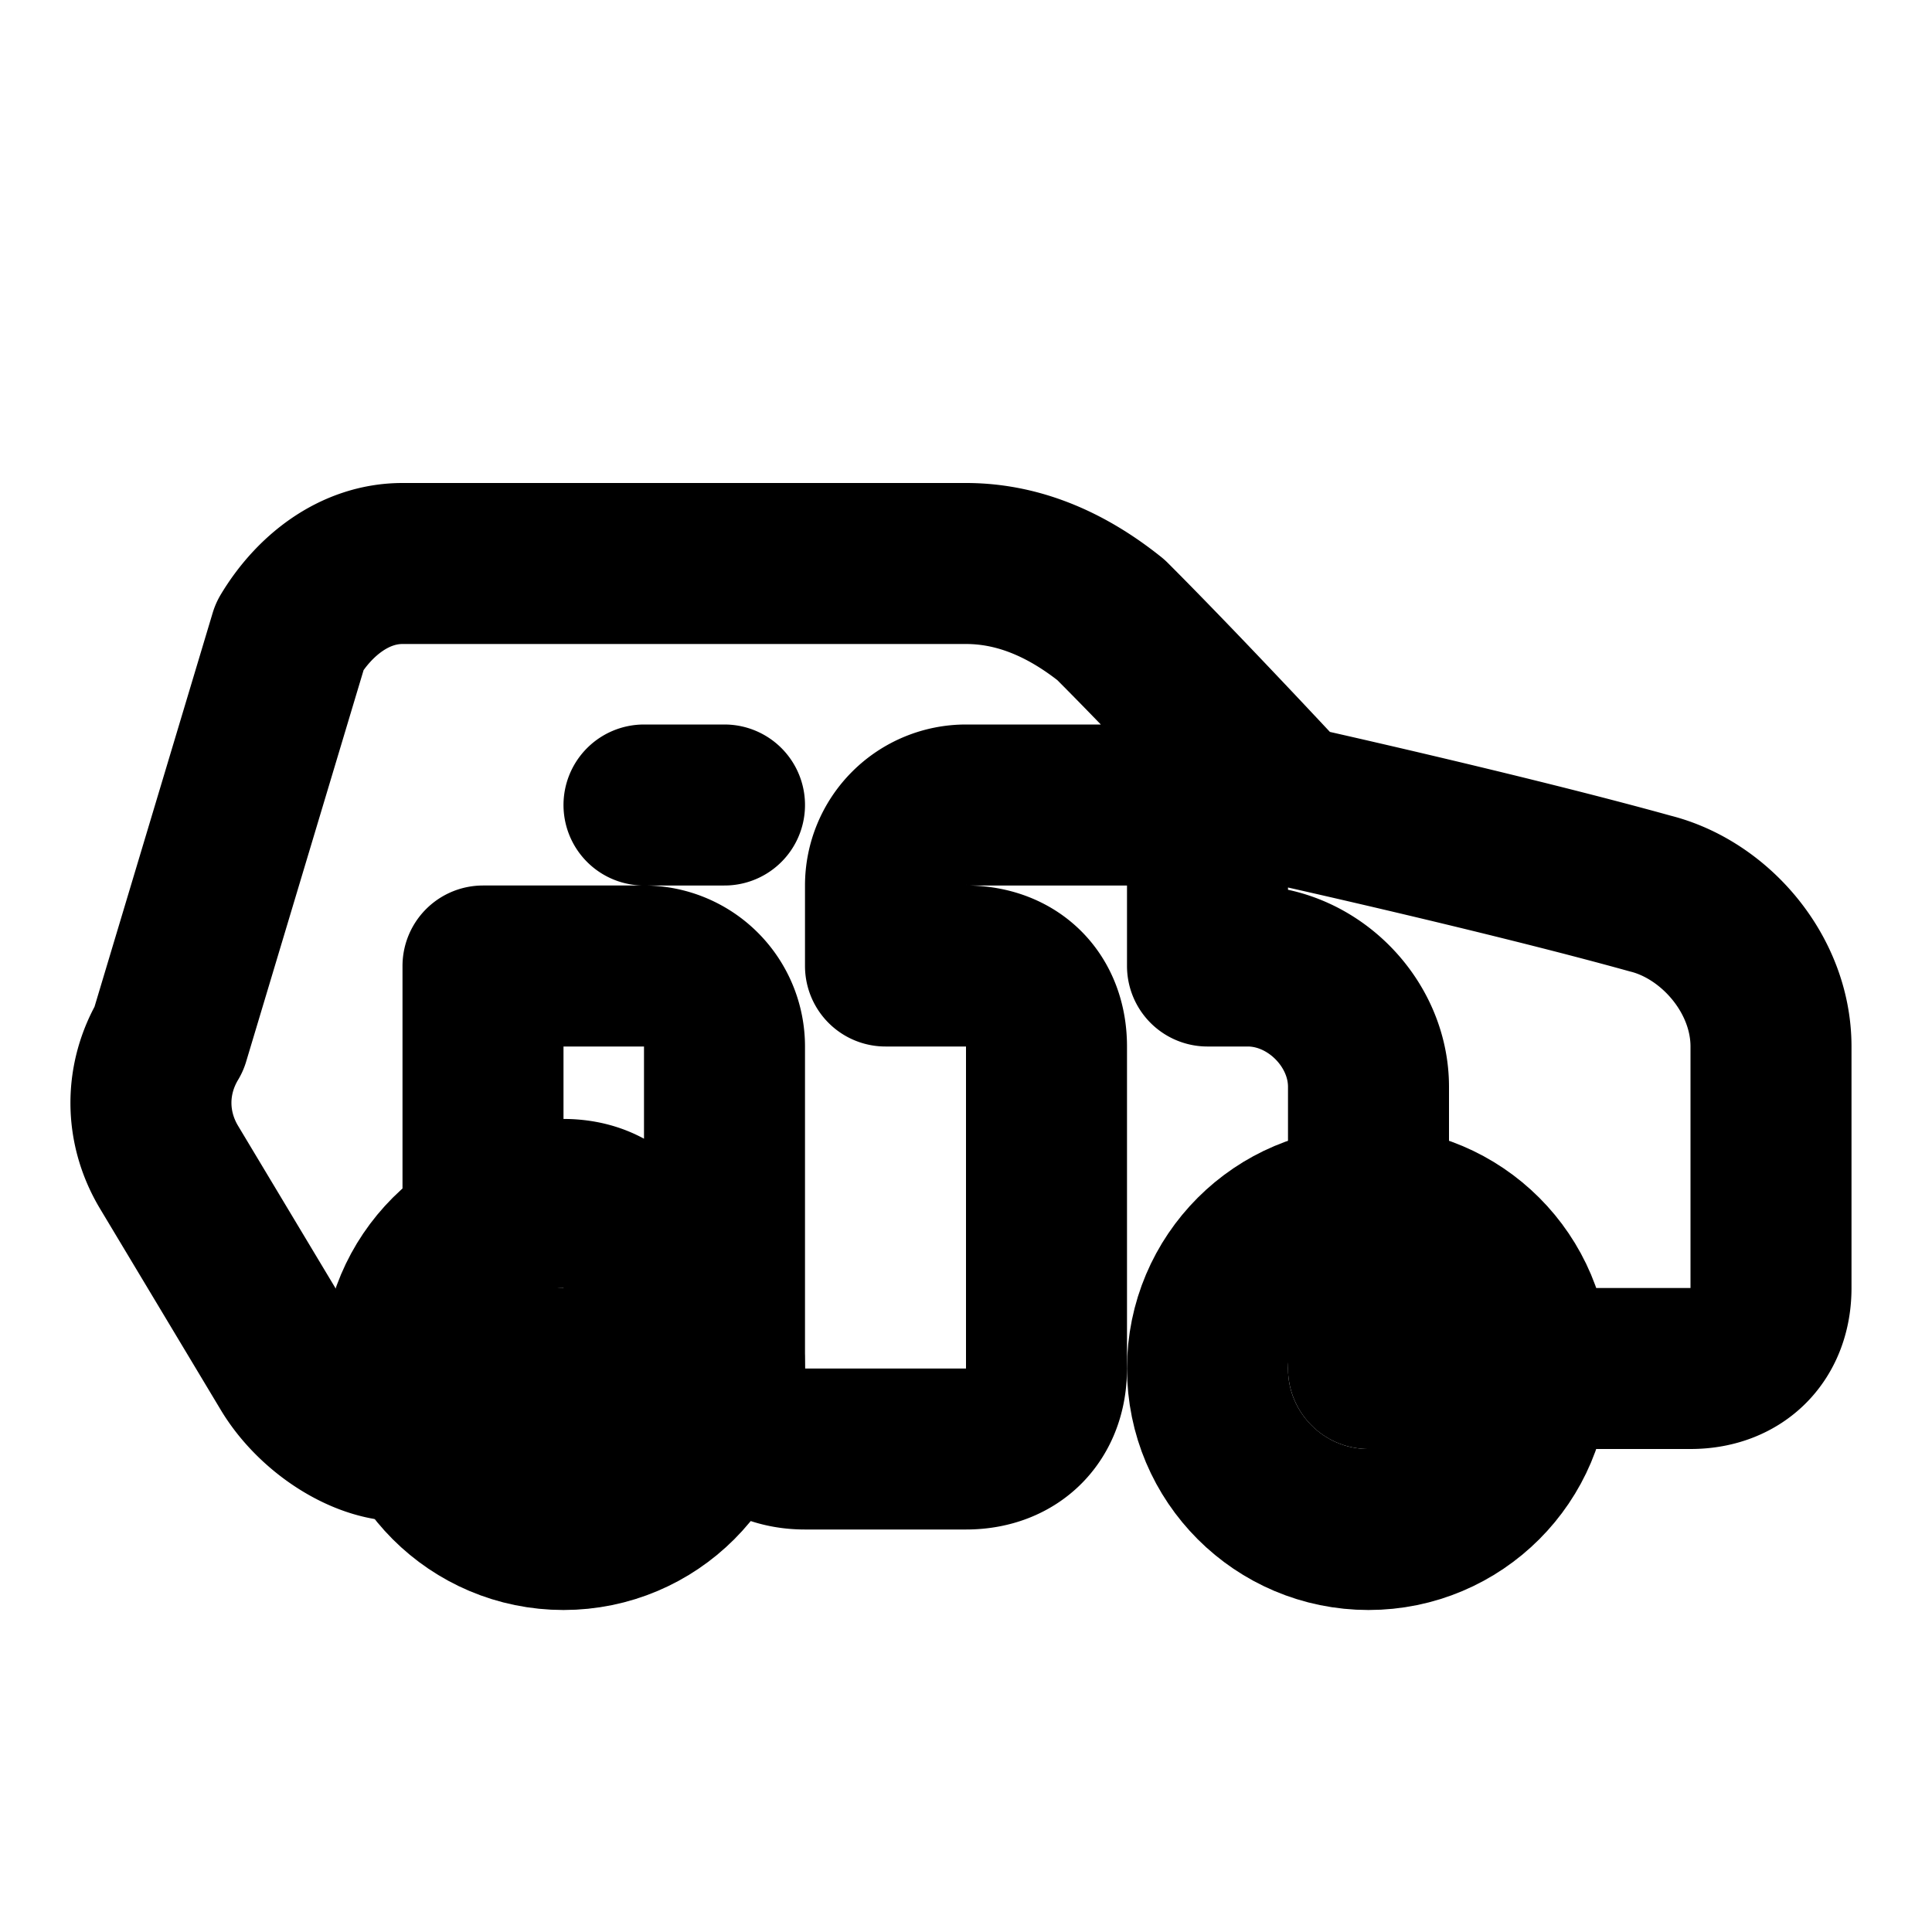
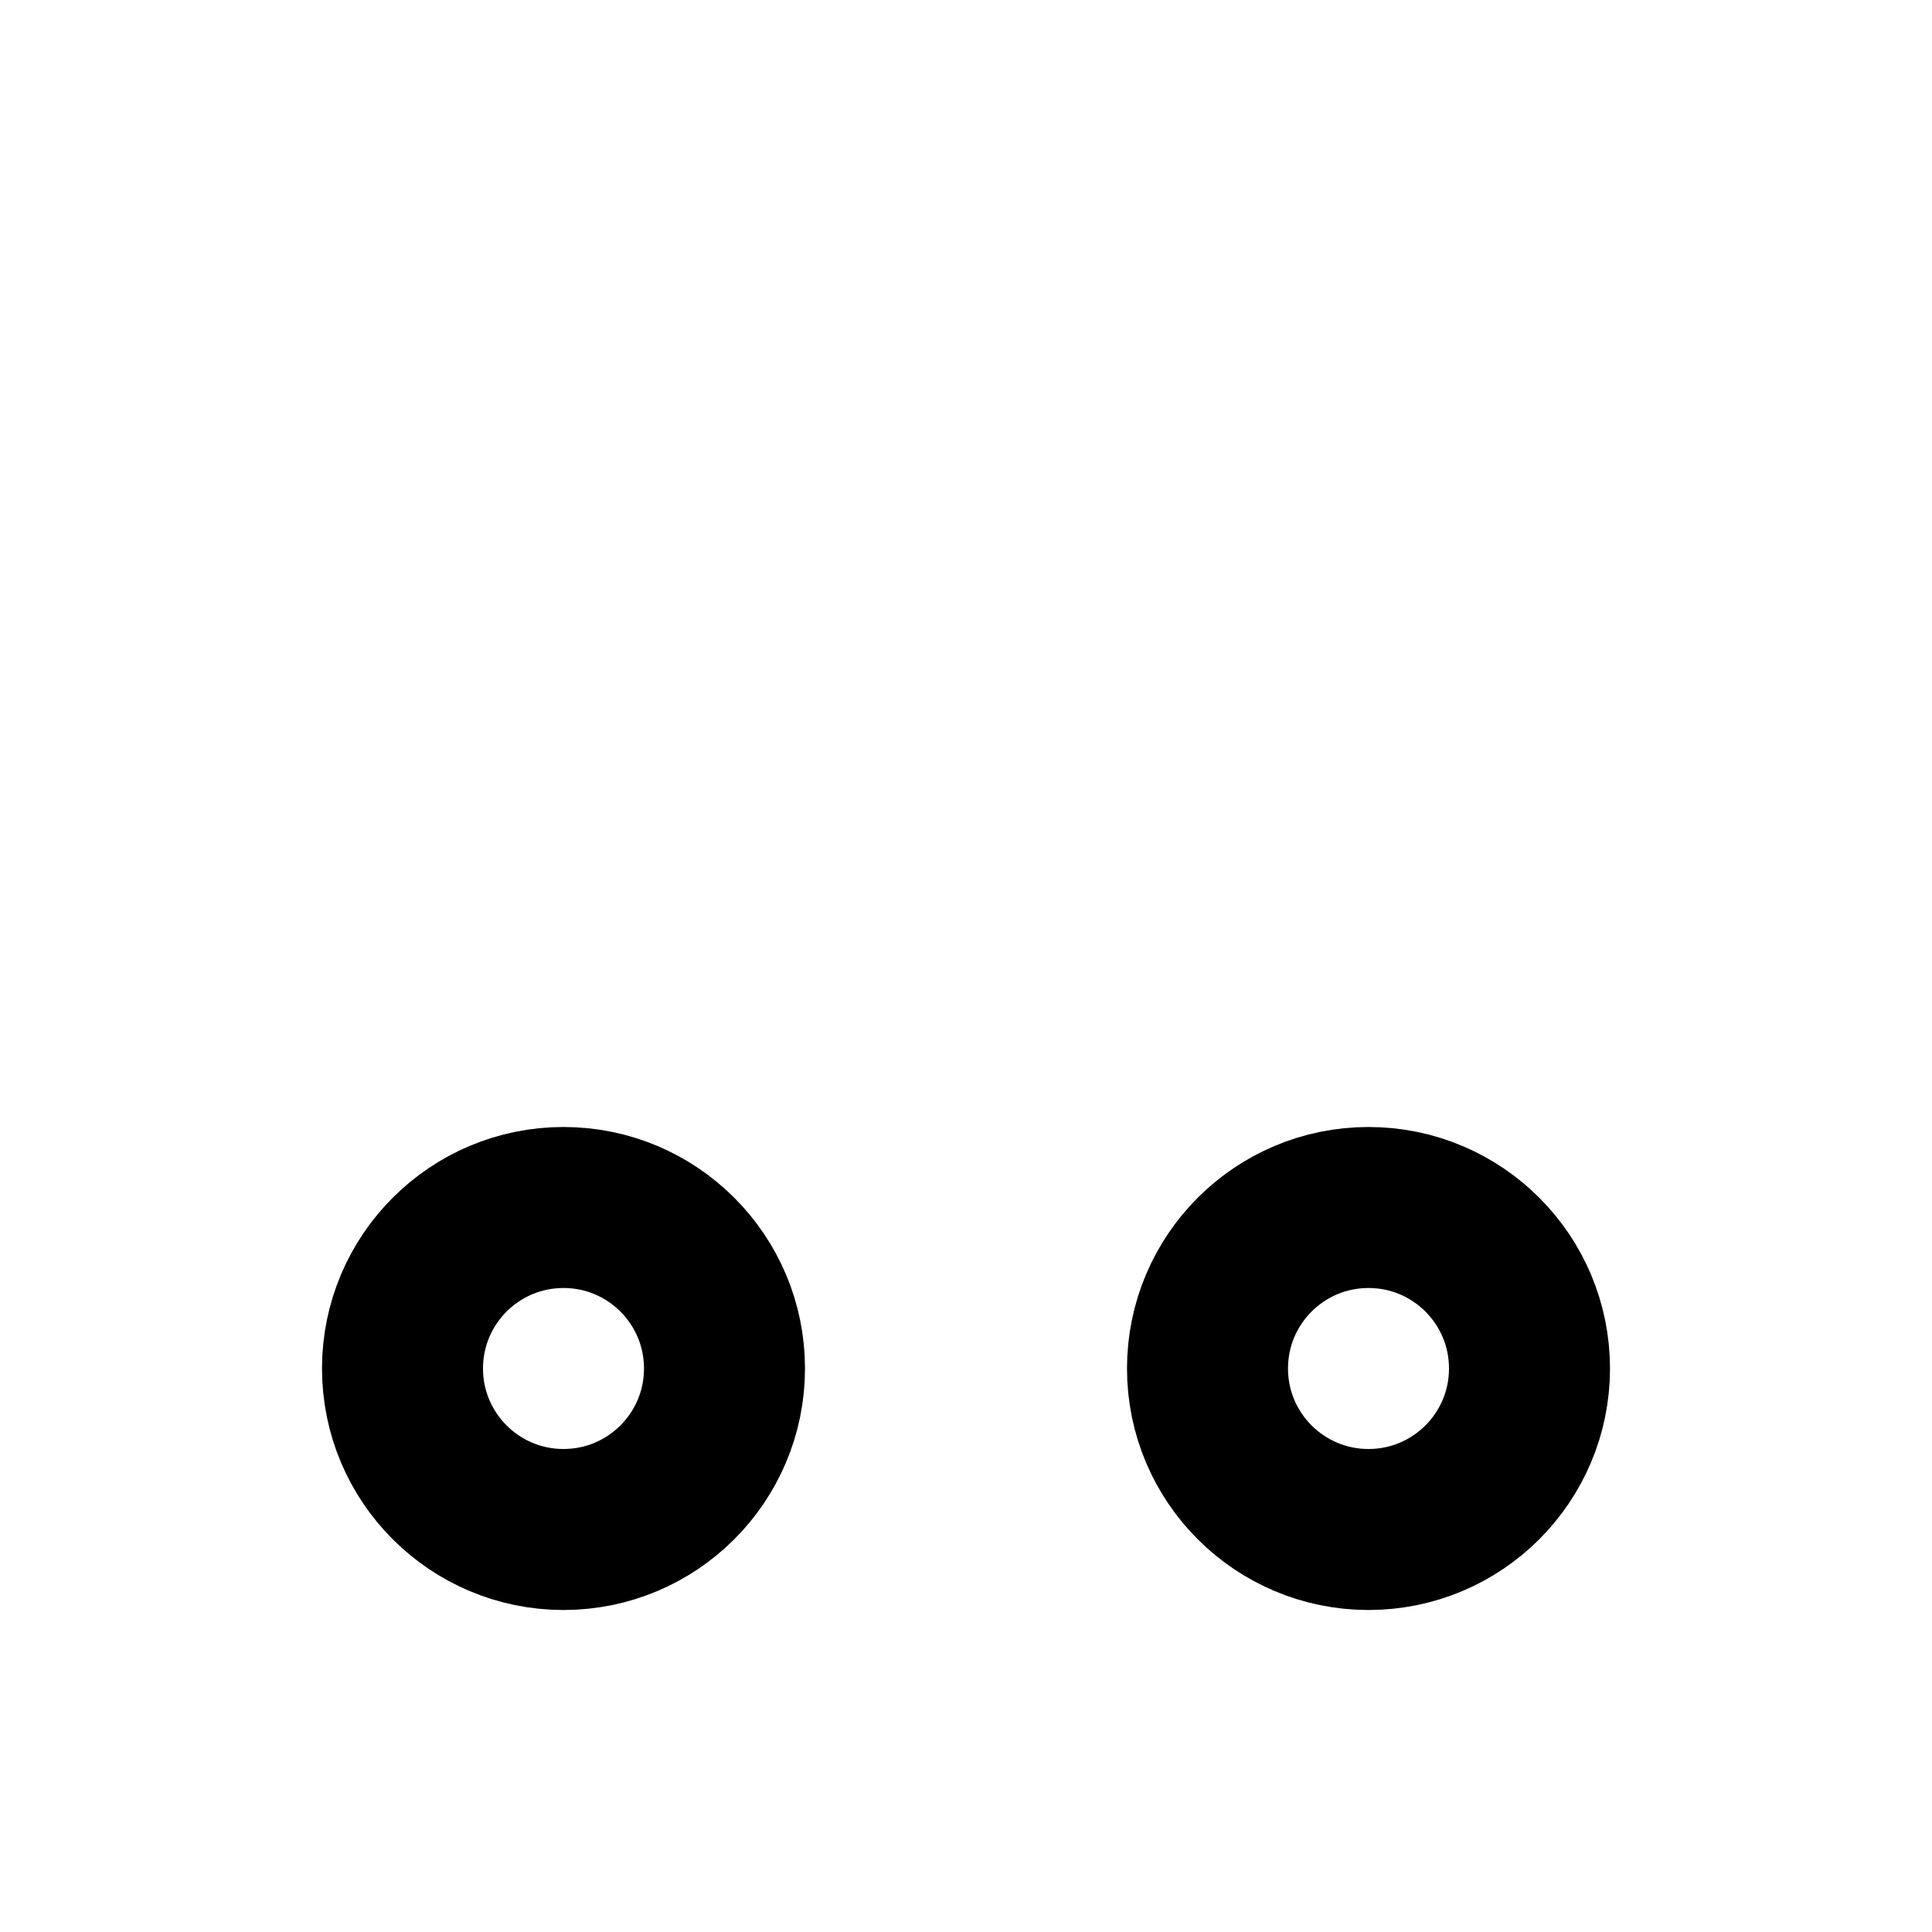
<svg xmlns="http://www.w3.org/2000/svg" viewBox="0 0 24 24" fill="none" stroke="currentColor" stroke-width="2" stroke-linecap="round" stroke-linejoin="round" class="lucide lucide-car">
-   <path d="M19 17h2c.6 0 1-.4 1-1v-3c0-.9-.7-1.7-1.5-1.9C18.7 10.6 16 10 16 10s-1.3-1.4-2.2-2.3c-.5-.4-1.1-.7-1.8-.7H5c-.6 0-1.1.4-1.4.9L2.1 12.9c-.3.5-.3 1.1 0 1.6l1.5 2.5c.3.5.9.9 1.4.9h2c.6 0 1-.4 1-1v-1c0-.6-.4-1-1-1H6V12h2a1 1 0 0 1 1 1v4c0 .6.4 1 1 1h2c.6 0 1-.4 1-1v-4c0-.6-.4-1-1-1h-1v-1a1 1 0 0 1 1-1h2c.6 0 1 .4 1 1v1h.5c.8 0 1.5.7 1.5 1.5V17zM8 10h1M5 17h2" />
  <circle cx="7" cy="17" r="2" />
  <circle cx="17" cy="17" r="2" />
</svg>